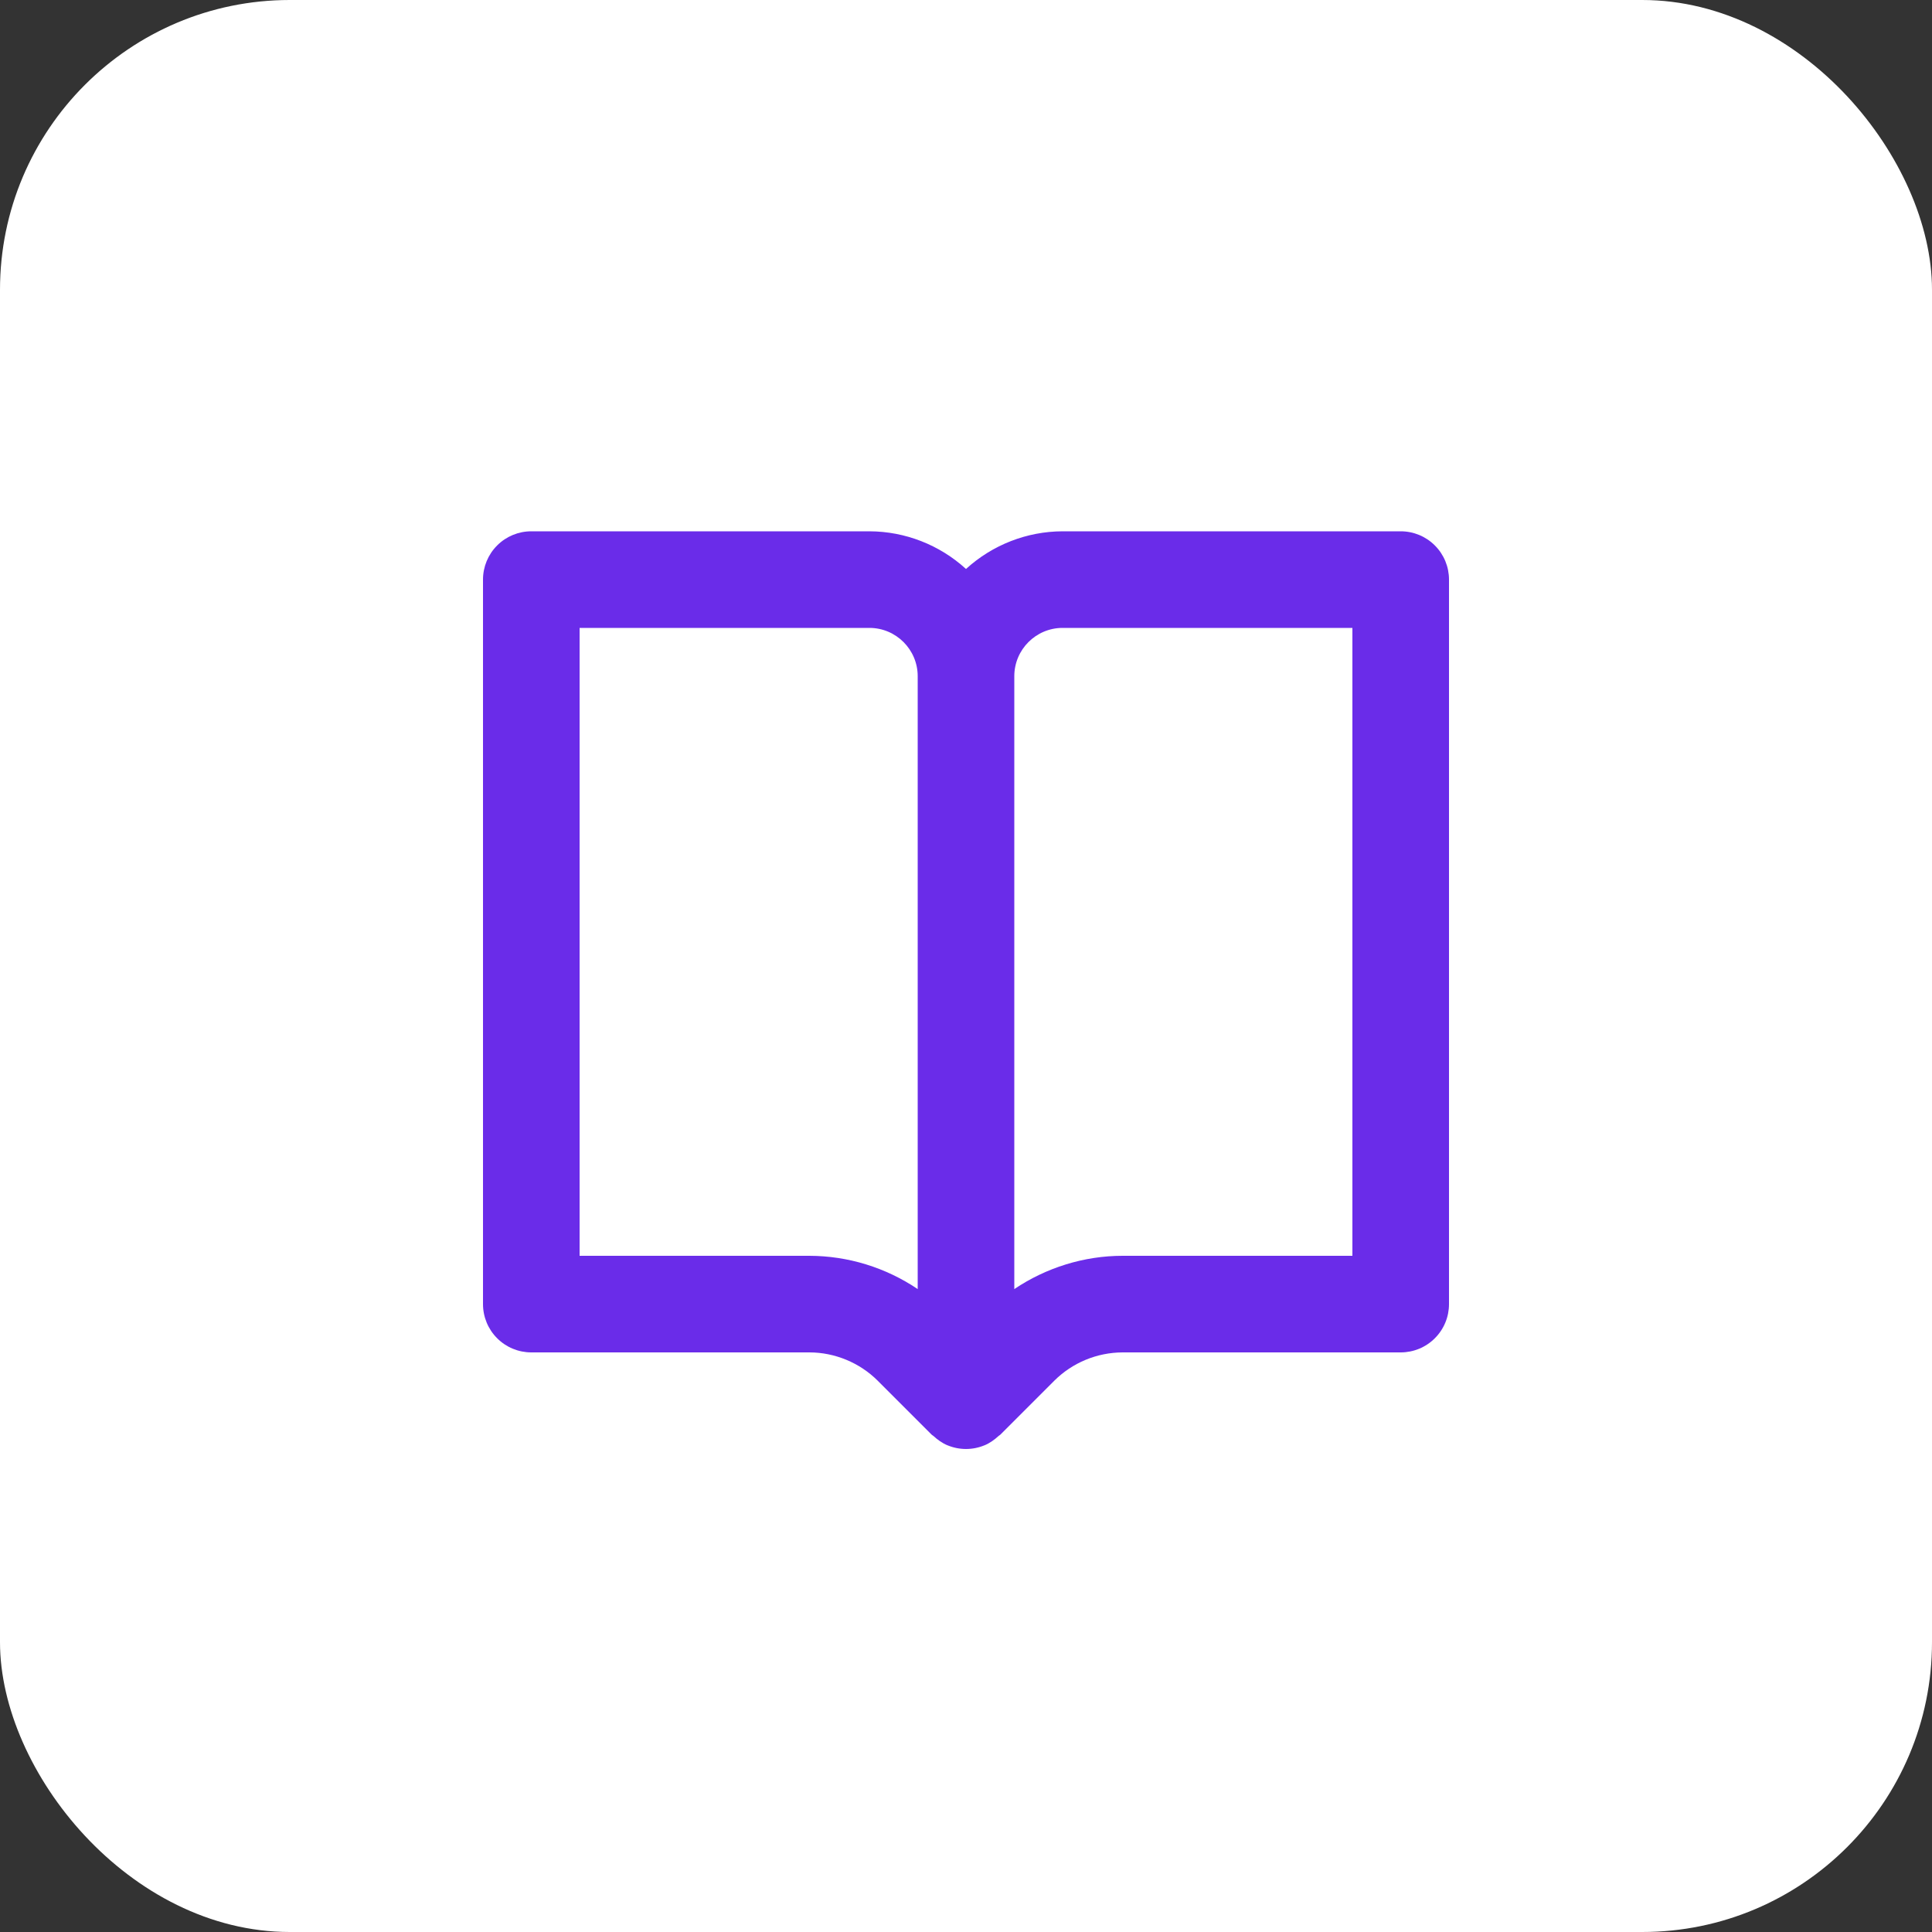
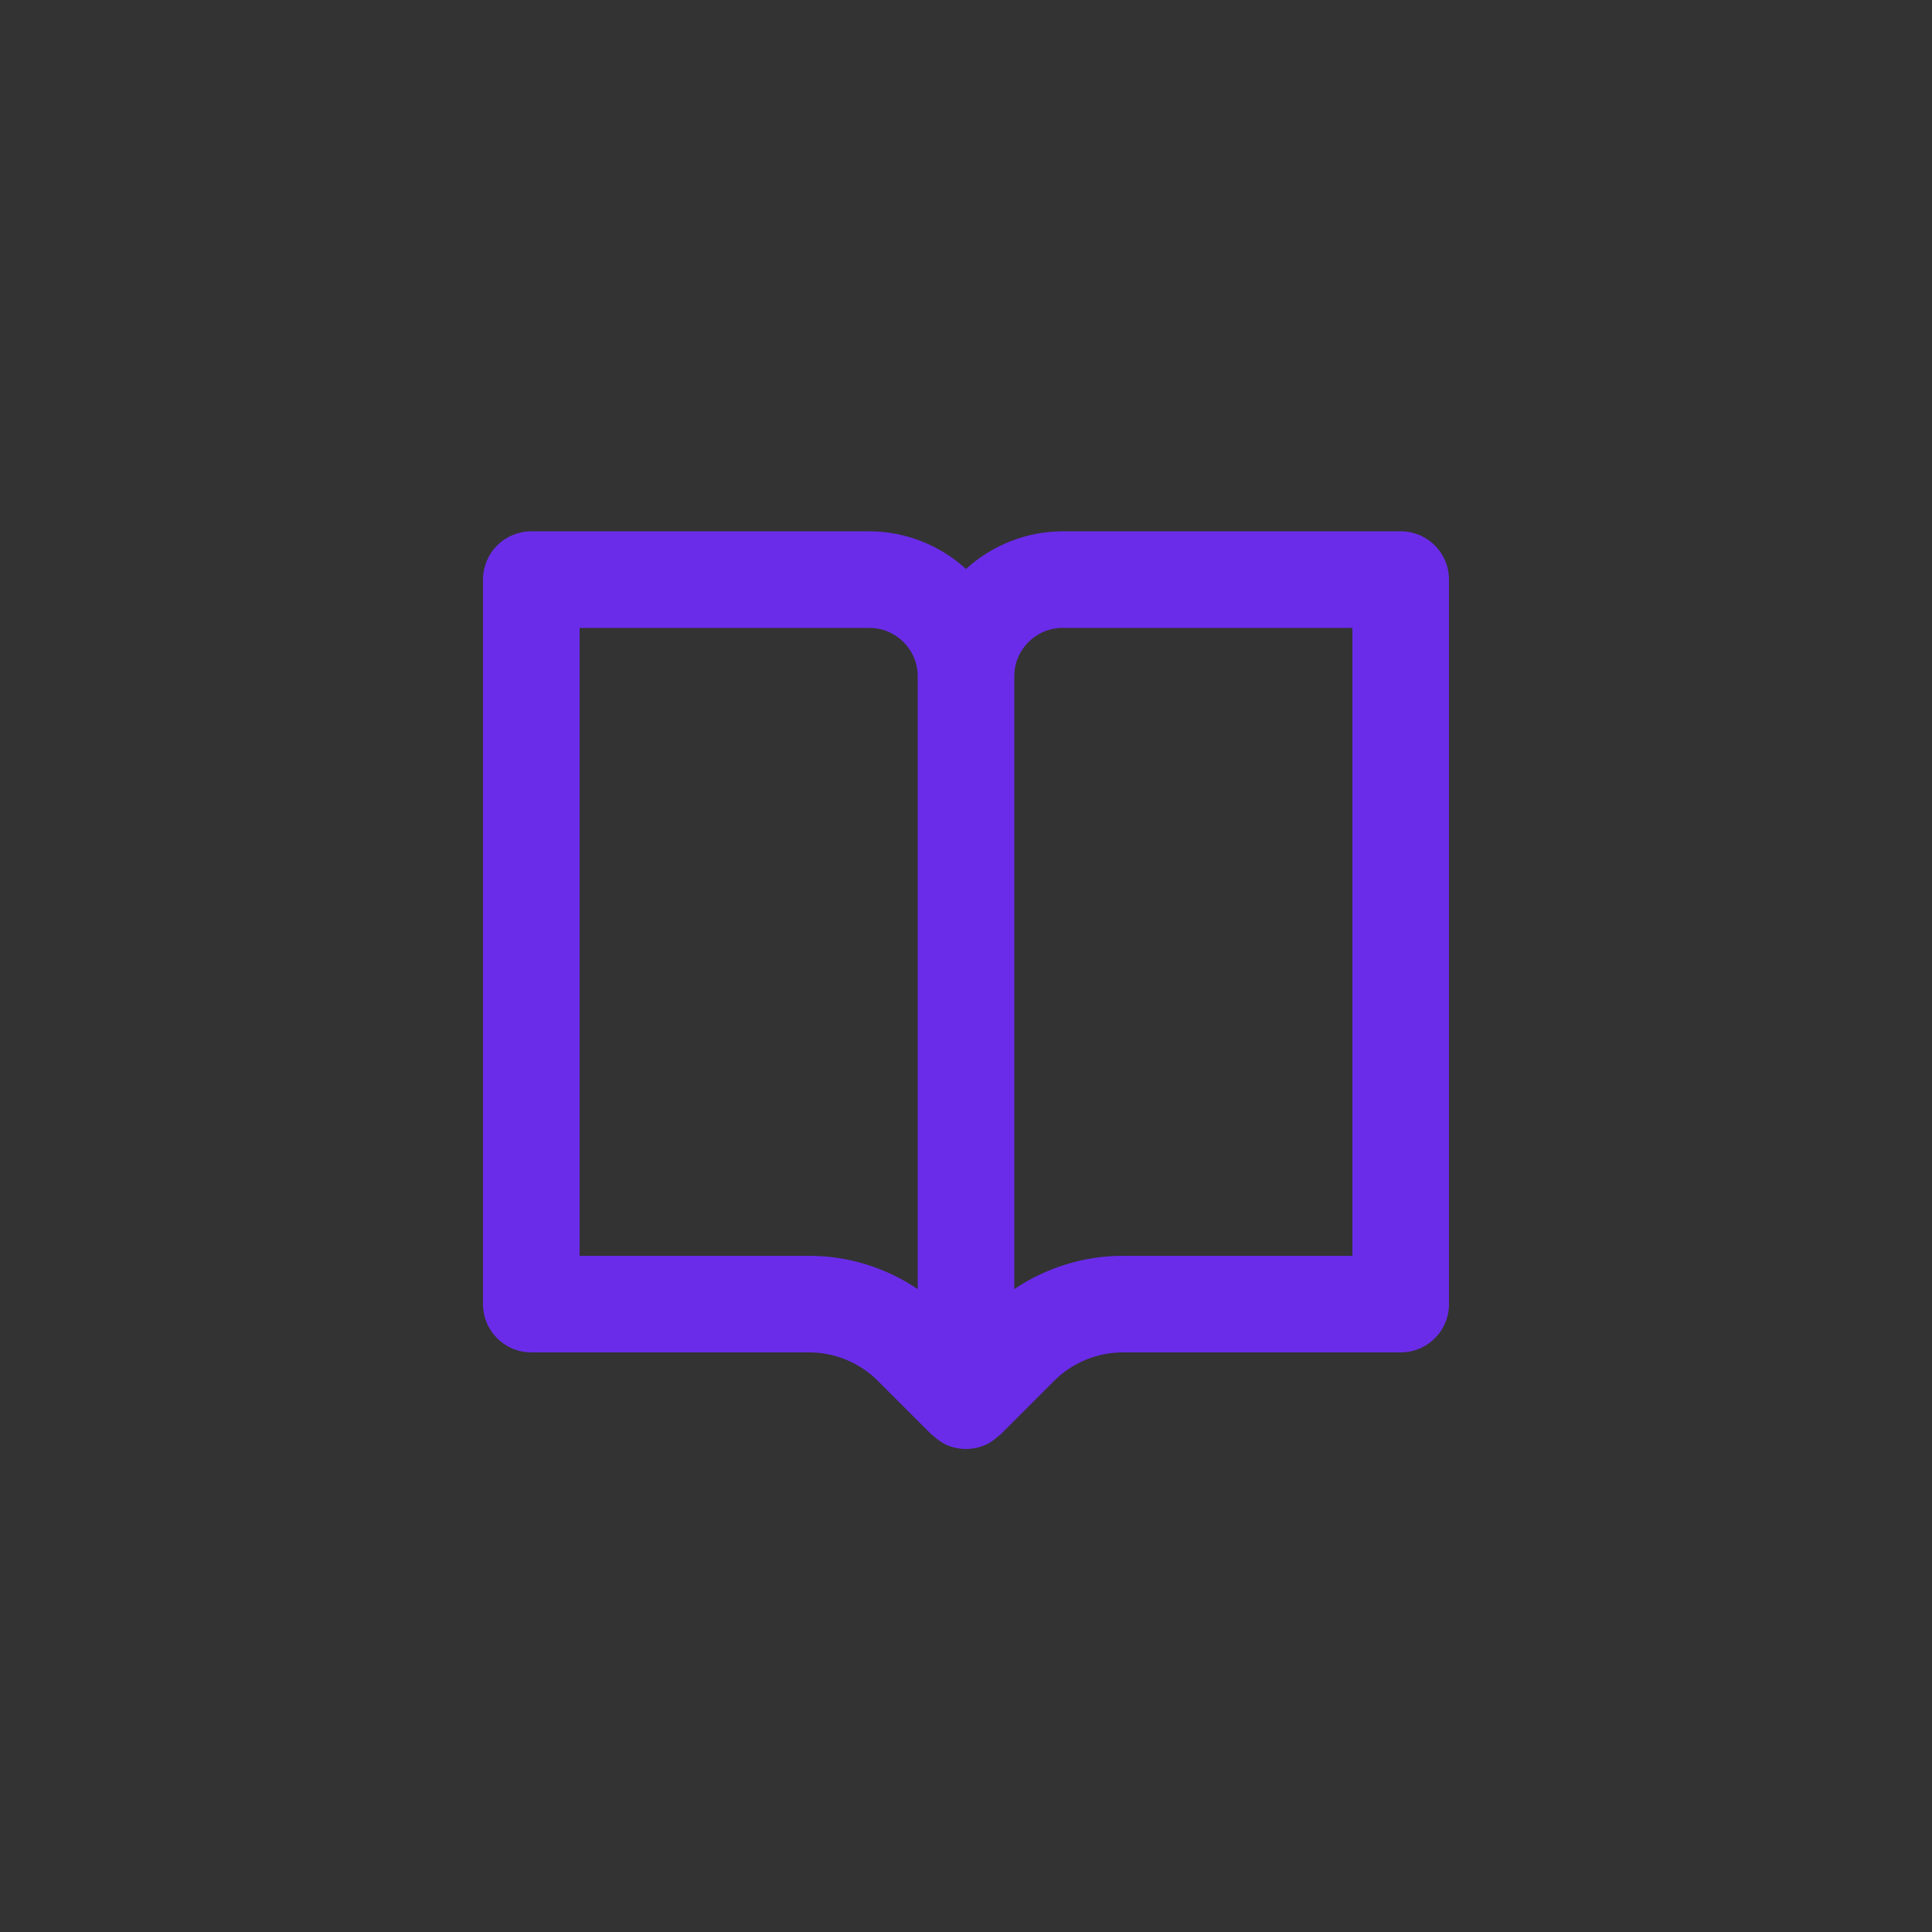
<svg xmlns="http://www.w3.org/2000/svg" width="40" height="40" viewBox="0 0 40 40" fill="none">
  <rect x="0" y="0" width="40" height="40" fill="#333333" stroke="none" />
-   <rect width="40" height="40" rx="6" fill="white" />
  <path d="M29 11H22C21.26 11.002 20.547 11.281 20 11.78C19.453 11.281 18.74 11.002 18 11H11C10.735 11 10.48 11.105 10.293 11.293C10.105 11.48 10 11.735 10 12V27C10 27.265 10.105 27.52 10.293 27.707C10.48 27.895 10.735 28 11 28H16.758C17.284 28 17.8 28.214 18.172 28.586L19.293 29.707C19.302 29.716 19.314 29.719 19.323 29.728C19.409 29.807 19.505 29.877 19.617 29.924H19.619C19.863 30.025 20.137 30.025 20.381 29.924H20.383C20.495 29.877 20.591 29.807 20.677 29.728C20.686 29.719 20.698 29.716 20.707 29.707L21.828 28.586C22.204 28.212 22.712 28.002 23.242 28H29C29.265 28 29.52 27.895 29.707 27.707C29.895 27.52 30 27.265 30 27V12C30 11.735 29.895 11.48 29.707 11.293C29.52 11.105 29.265 11 29 11ZM16.758 26H12V13H18C18.552 13 19 13.449 19 14V26.689C18.337 26.242 17.557 26.002 16.758 26ZM28 26H23.242C22.443 26 21.658 26.246 21 26.689V14C21 13.449 21.448 13 22 13H28V26Z" fill="#6A2CE9" />
</svg>